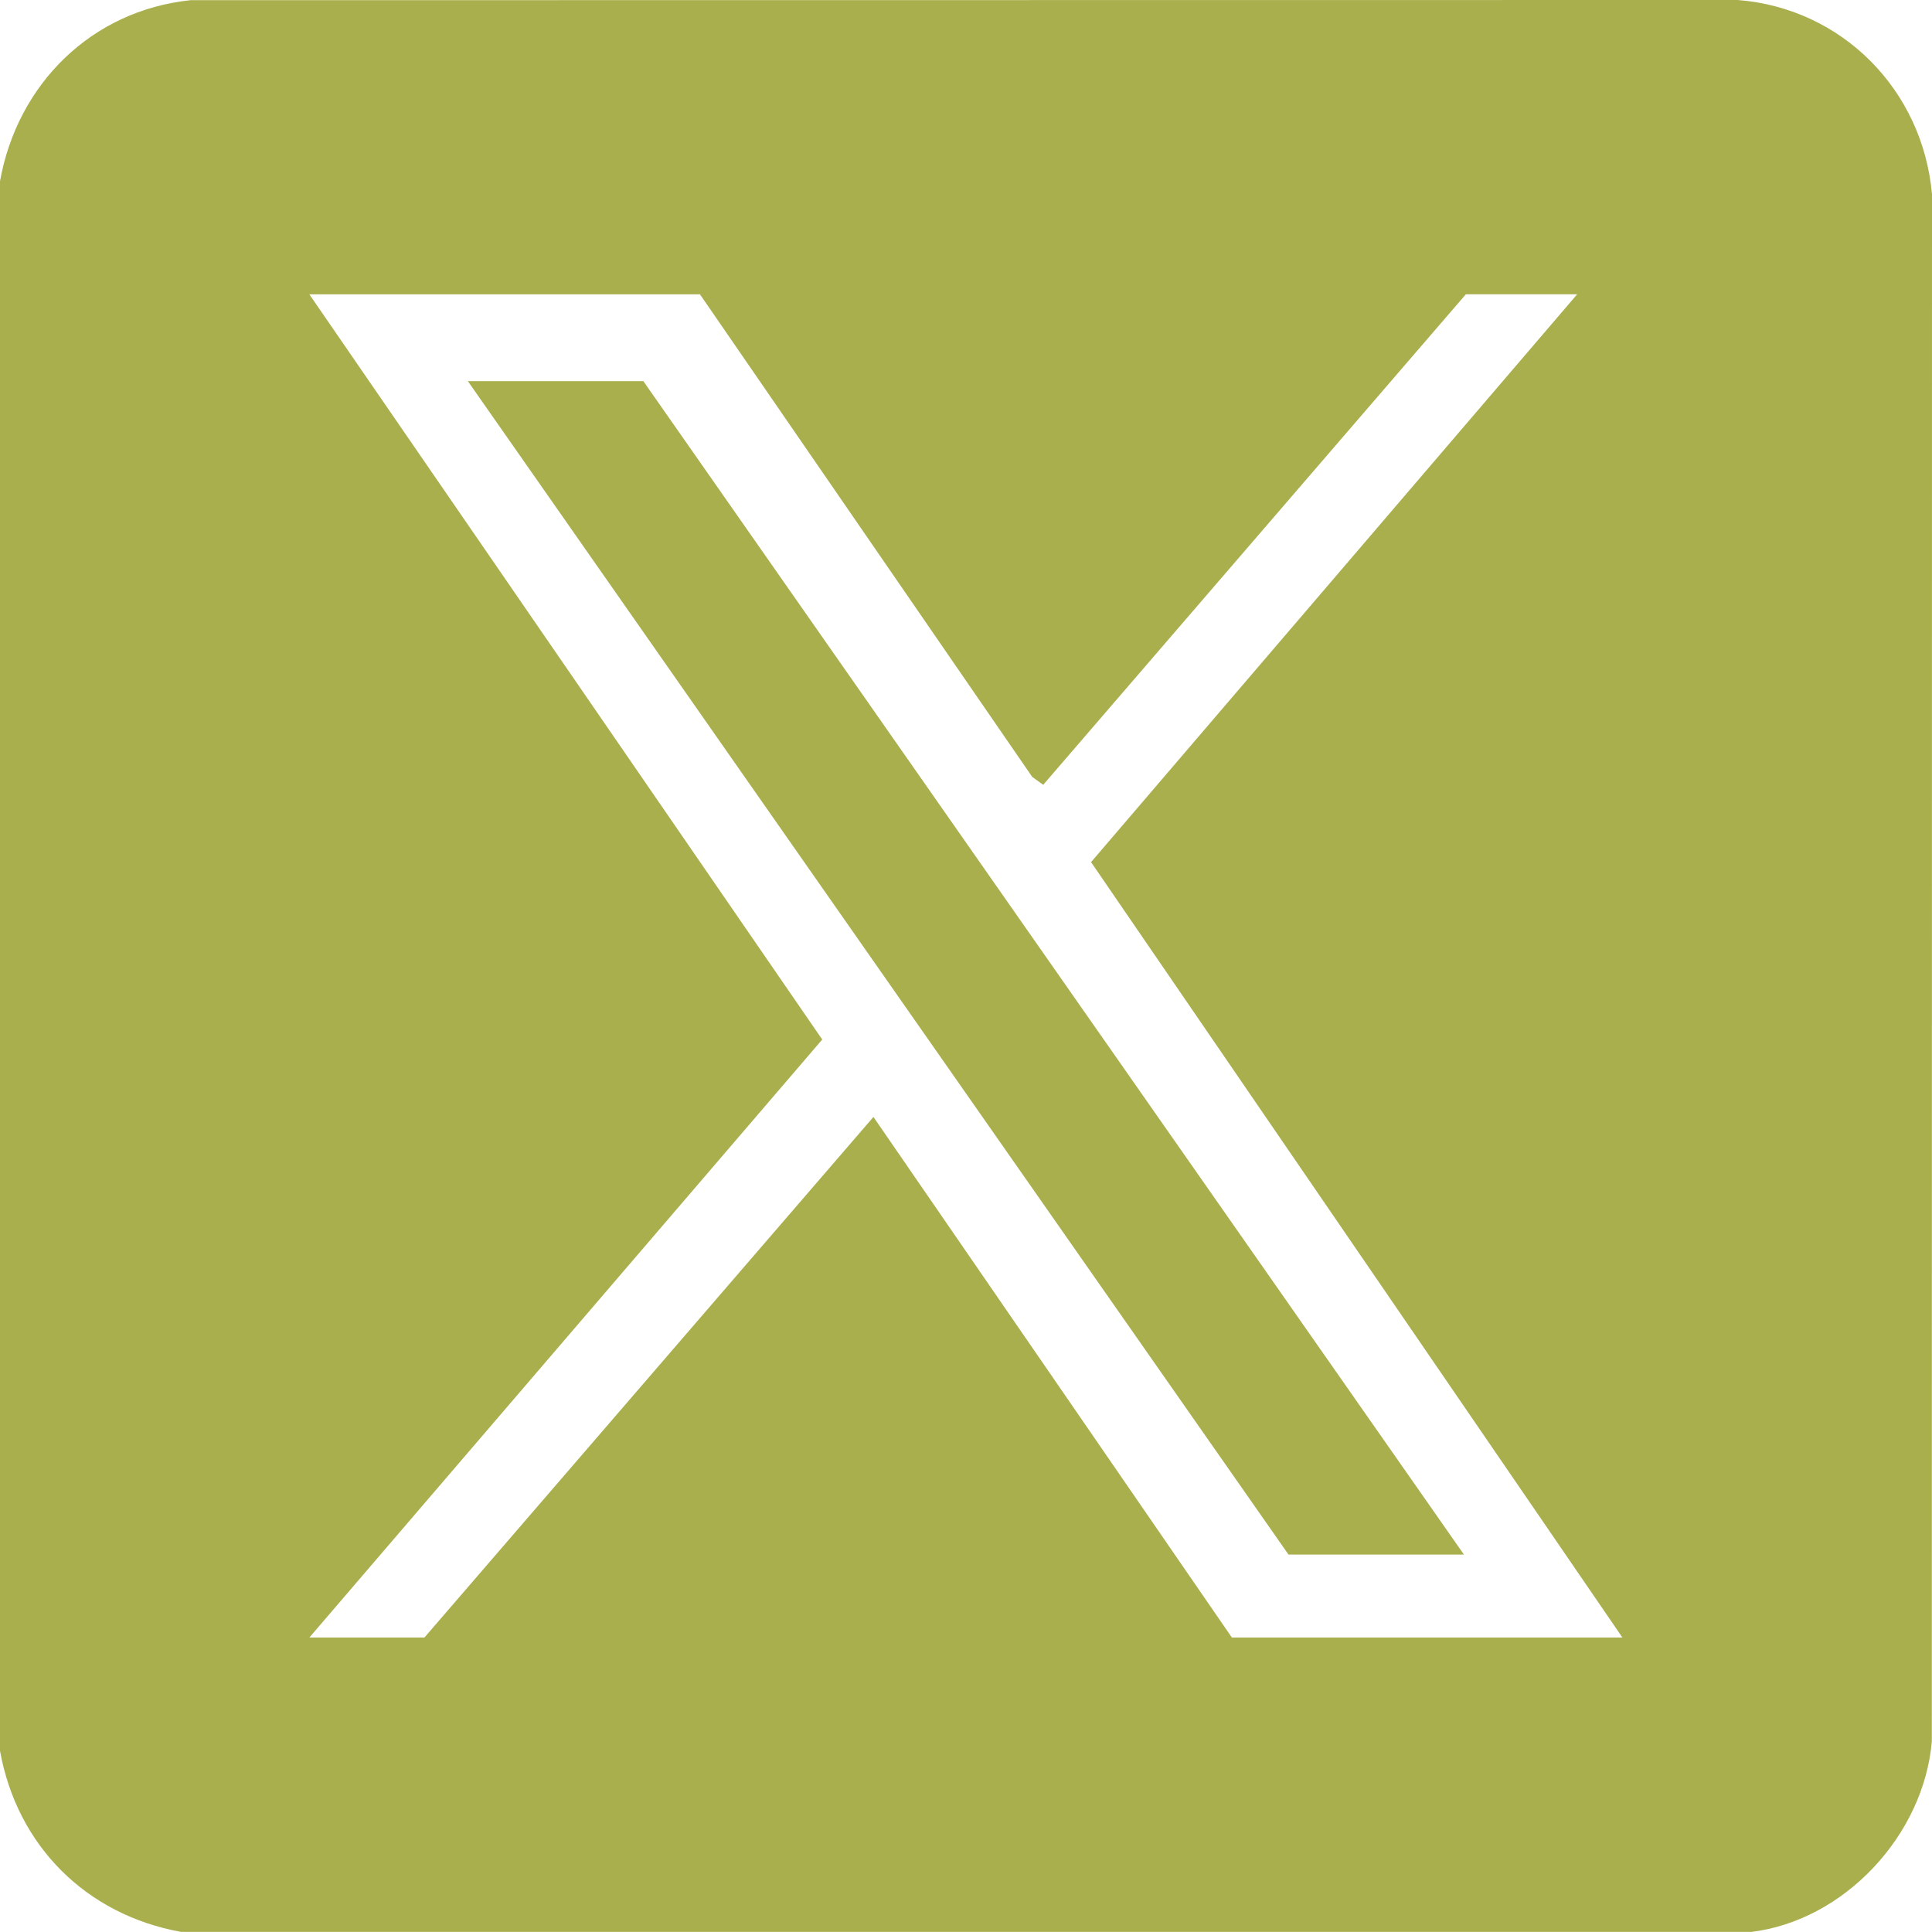
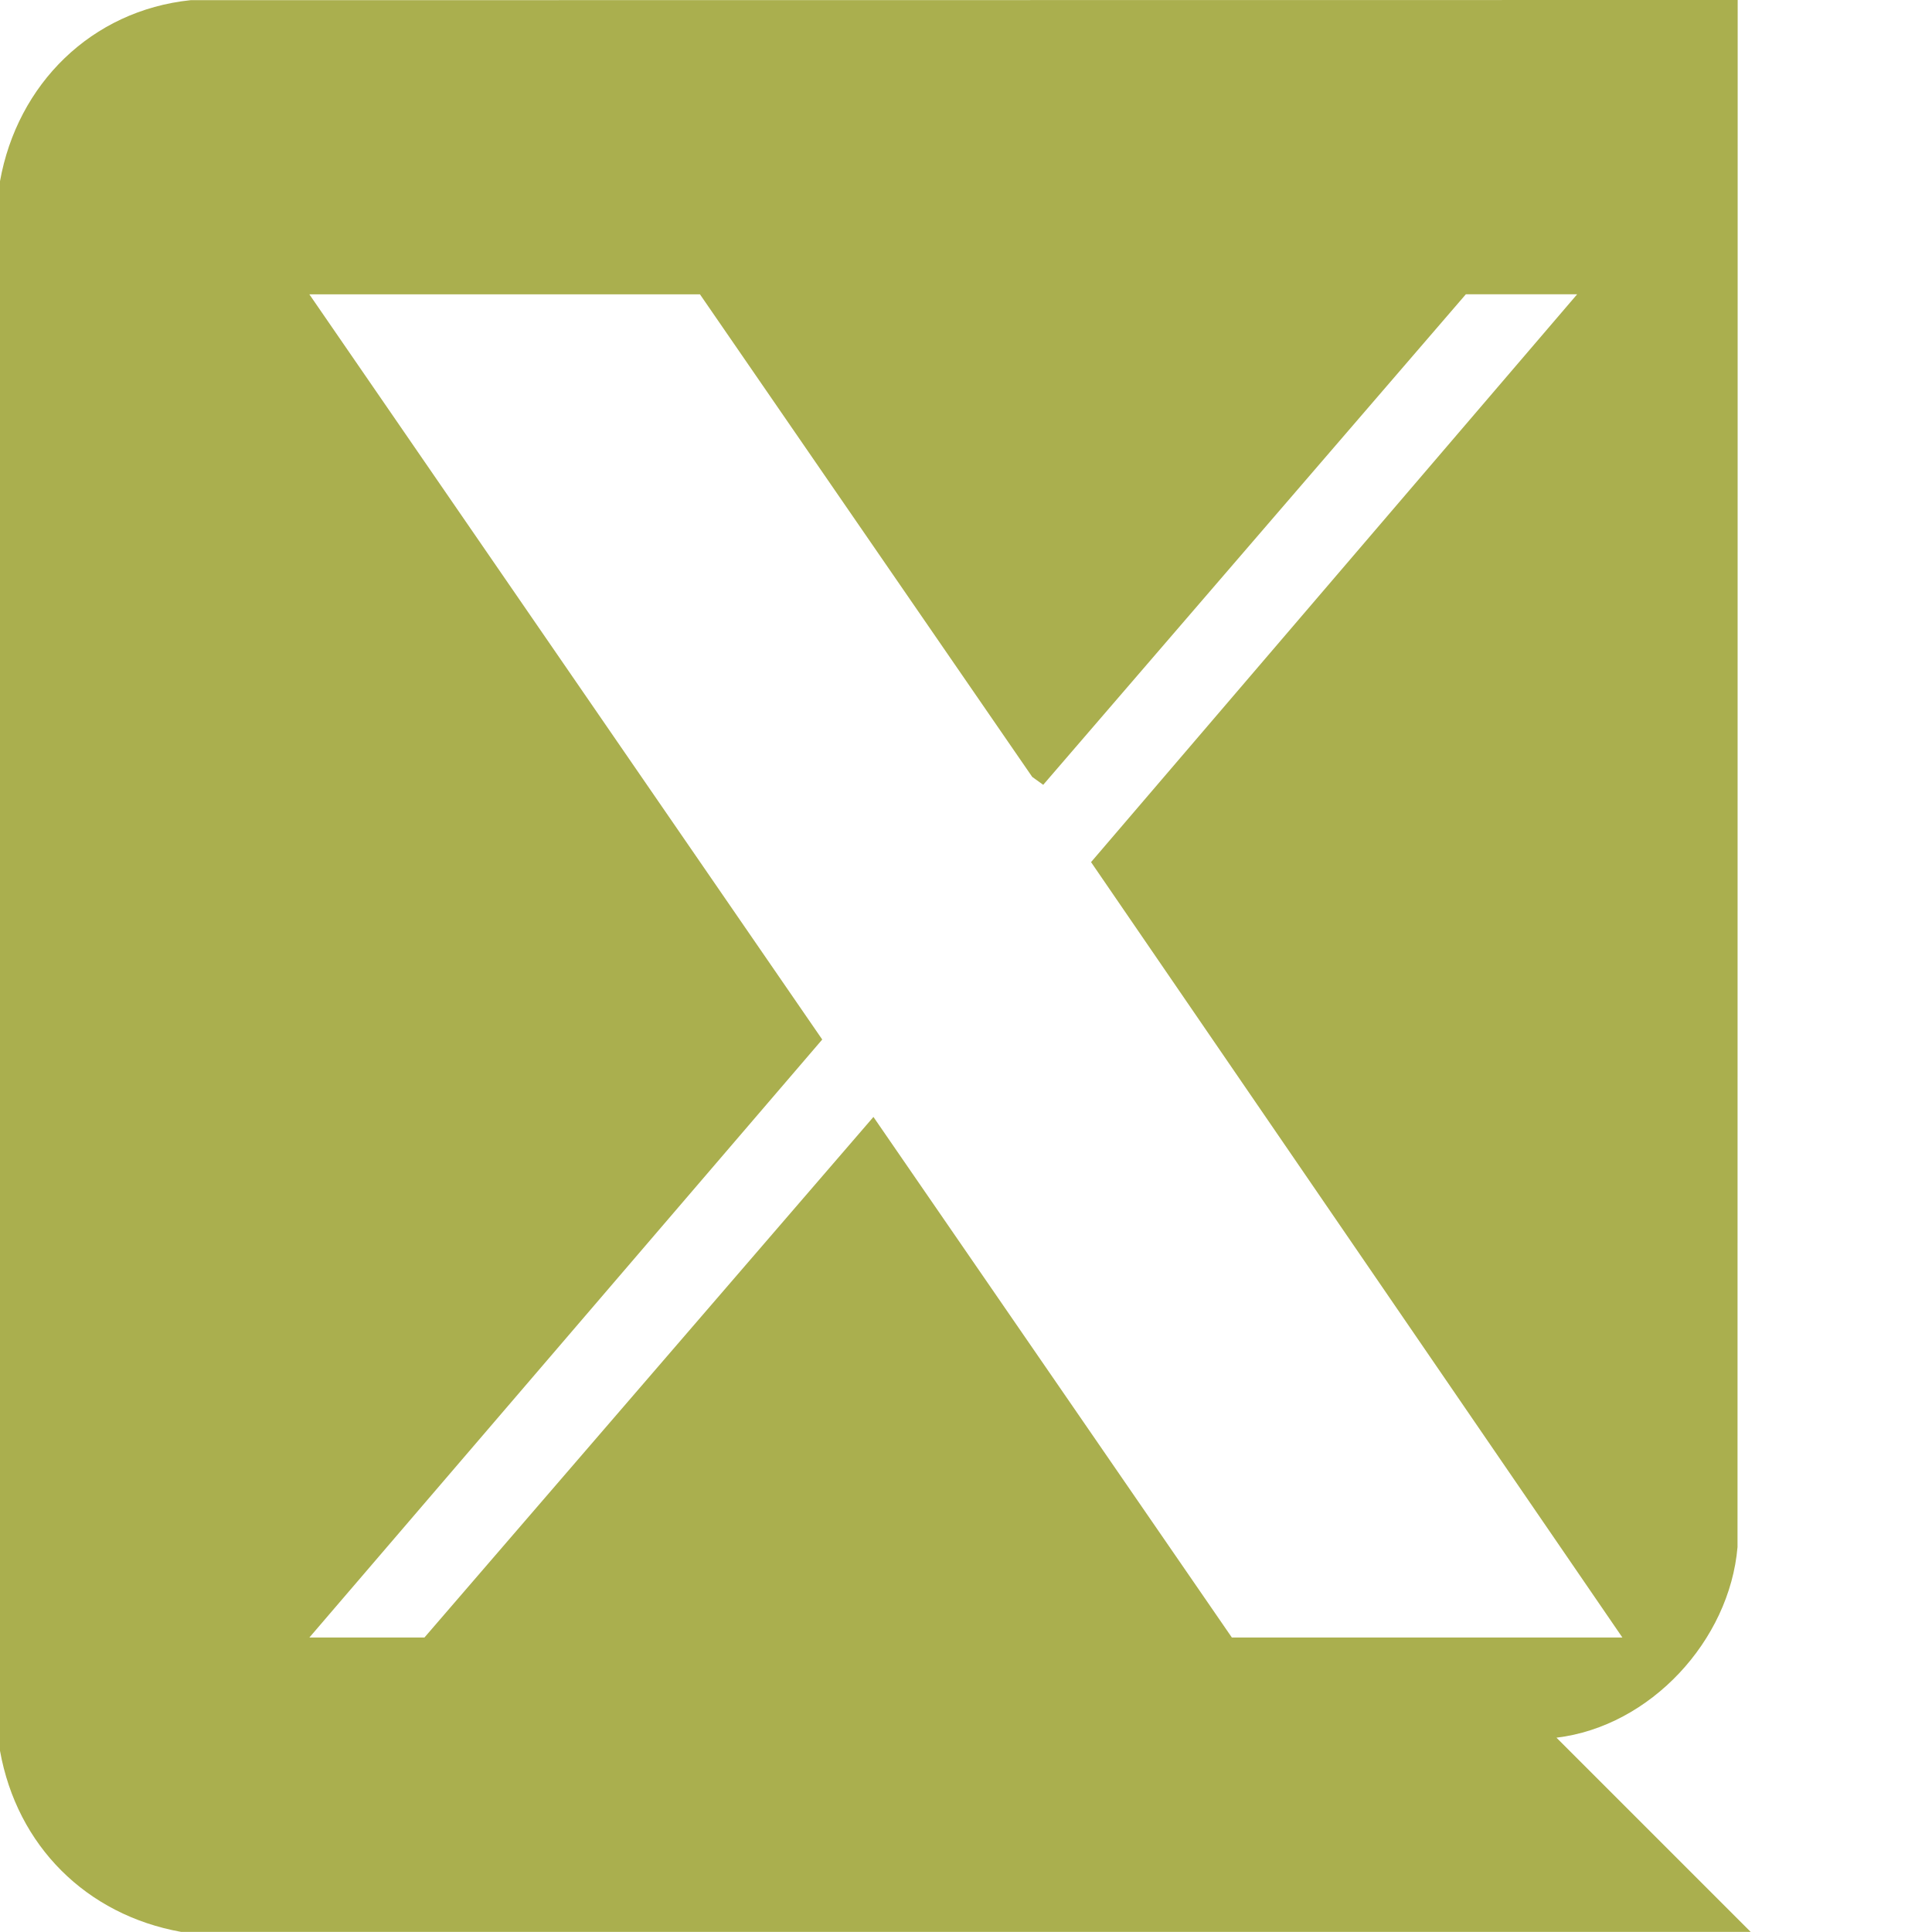
<svg xmlns="http://www.w3.org/2000/svg" id="Layer_1" data-name="Layer 1" viewBox="0 0 344.91 344.91">
  <defs>
    <style>
      .cls-1 {
        fill: #aaaf4e;
      }
    </style>
  </defs>
-   <path class="cls-1" d="M312.54,344.89H32.33c-16.95-3.05-29.29-15.38-32.33-32.33V32.35C3.1,15.03,16.3,1.88,34.03.03l276.19-.03c18.69,1.46,33.05,16.11,34.69,34.69l-.03,276.19c-1.42,16.68-15.56,32.02-32.32,34.03l-.02-.02ZM124.95,52.55H55.23l91.56,133.03-91.56,106.76h20.54l80.16-92.94,63.99,92.94h69.72l-94.86-138.43,86.78-101.37h-19.87l-75.45,87.57-1.96-1.41-59.33-86.17v.02Z" />
-   <polygon class="cls-1" points="261.35 277.53 230.03 277.53 83.52 68.04 114.85 68.04 261.35 277.53" />
+   <path class="cls-1" d="M312.54,344.89H32.33c-16.95-3.05-29.29-15.38-32.33-32.33V32.35C3.1,15.03,16.3,1.88,34.03.03l276.19-.03l-.03,276.19c-1.42,16.68-15.56,32.02-32.32,34.03l-.02-.02ZM124.95,52.55H55.23l91.56,133.03-91.56,106.76h20.54l80.16-92.94,63.99,92.94h69.72l-94.86-138.43,86.78-101.37h-19.87l-75.45,87.57-1.96-1.41-59.33-86.17v.02Z" />
</svg>